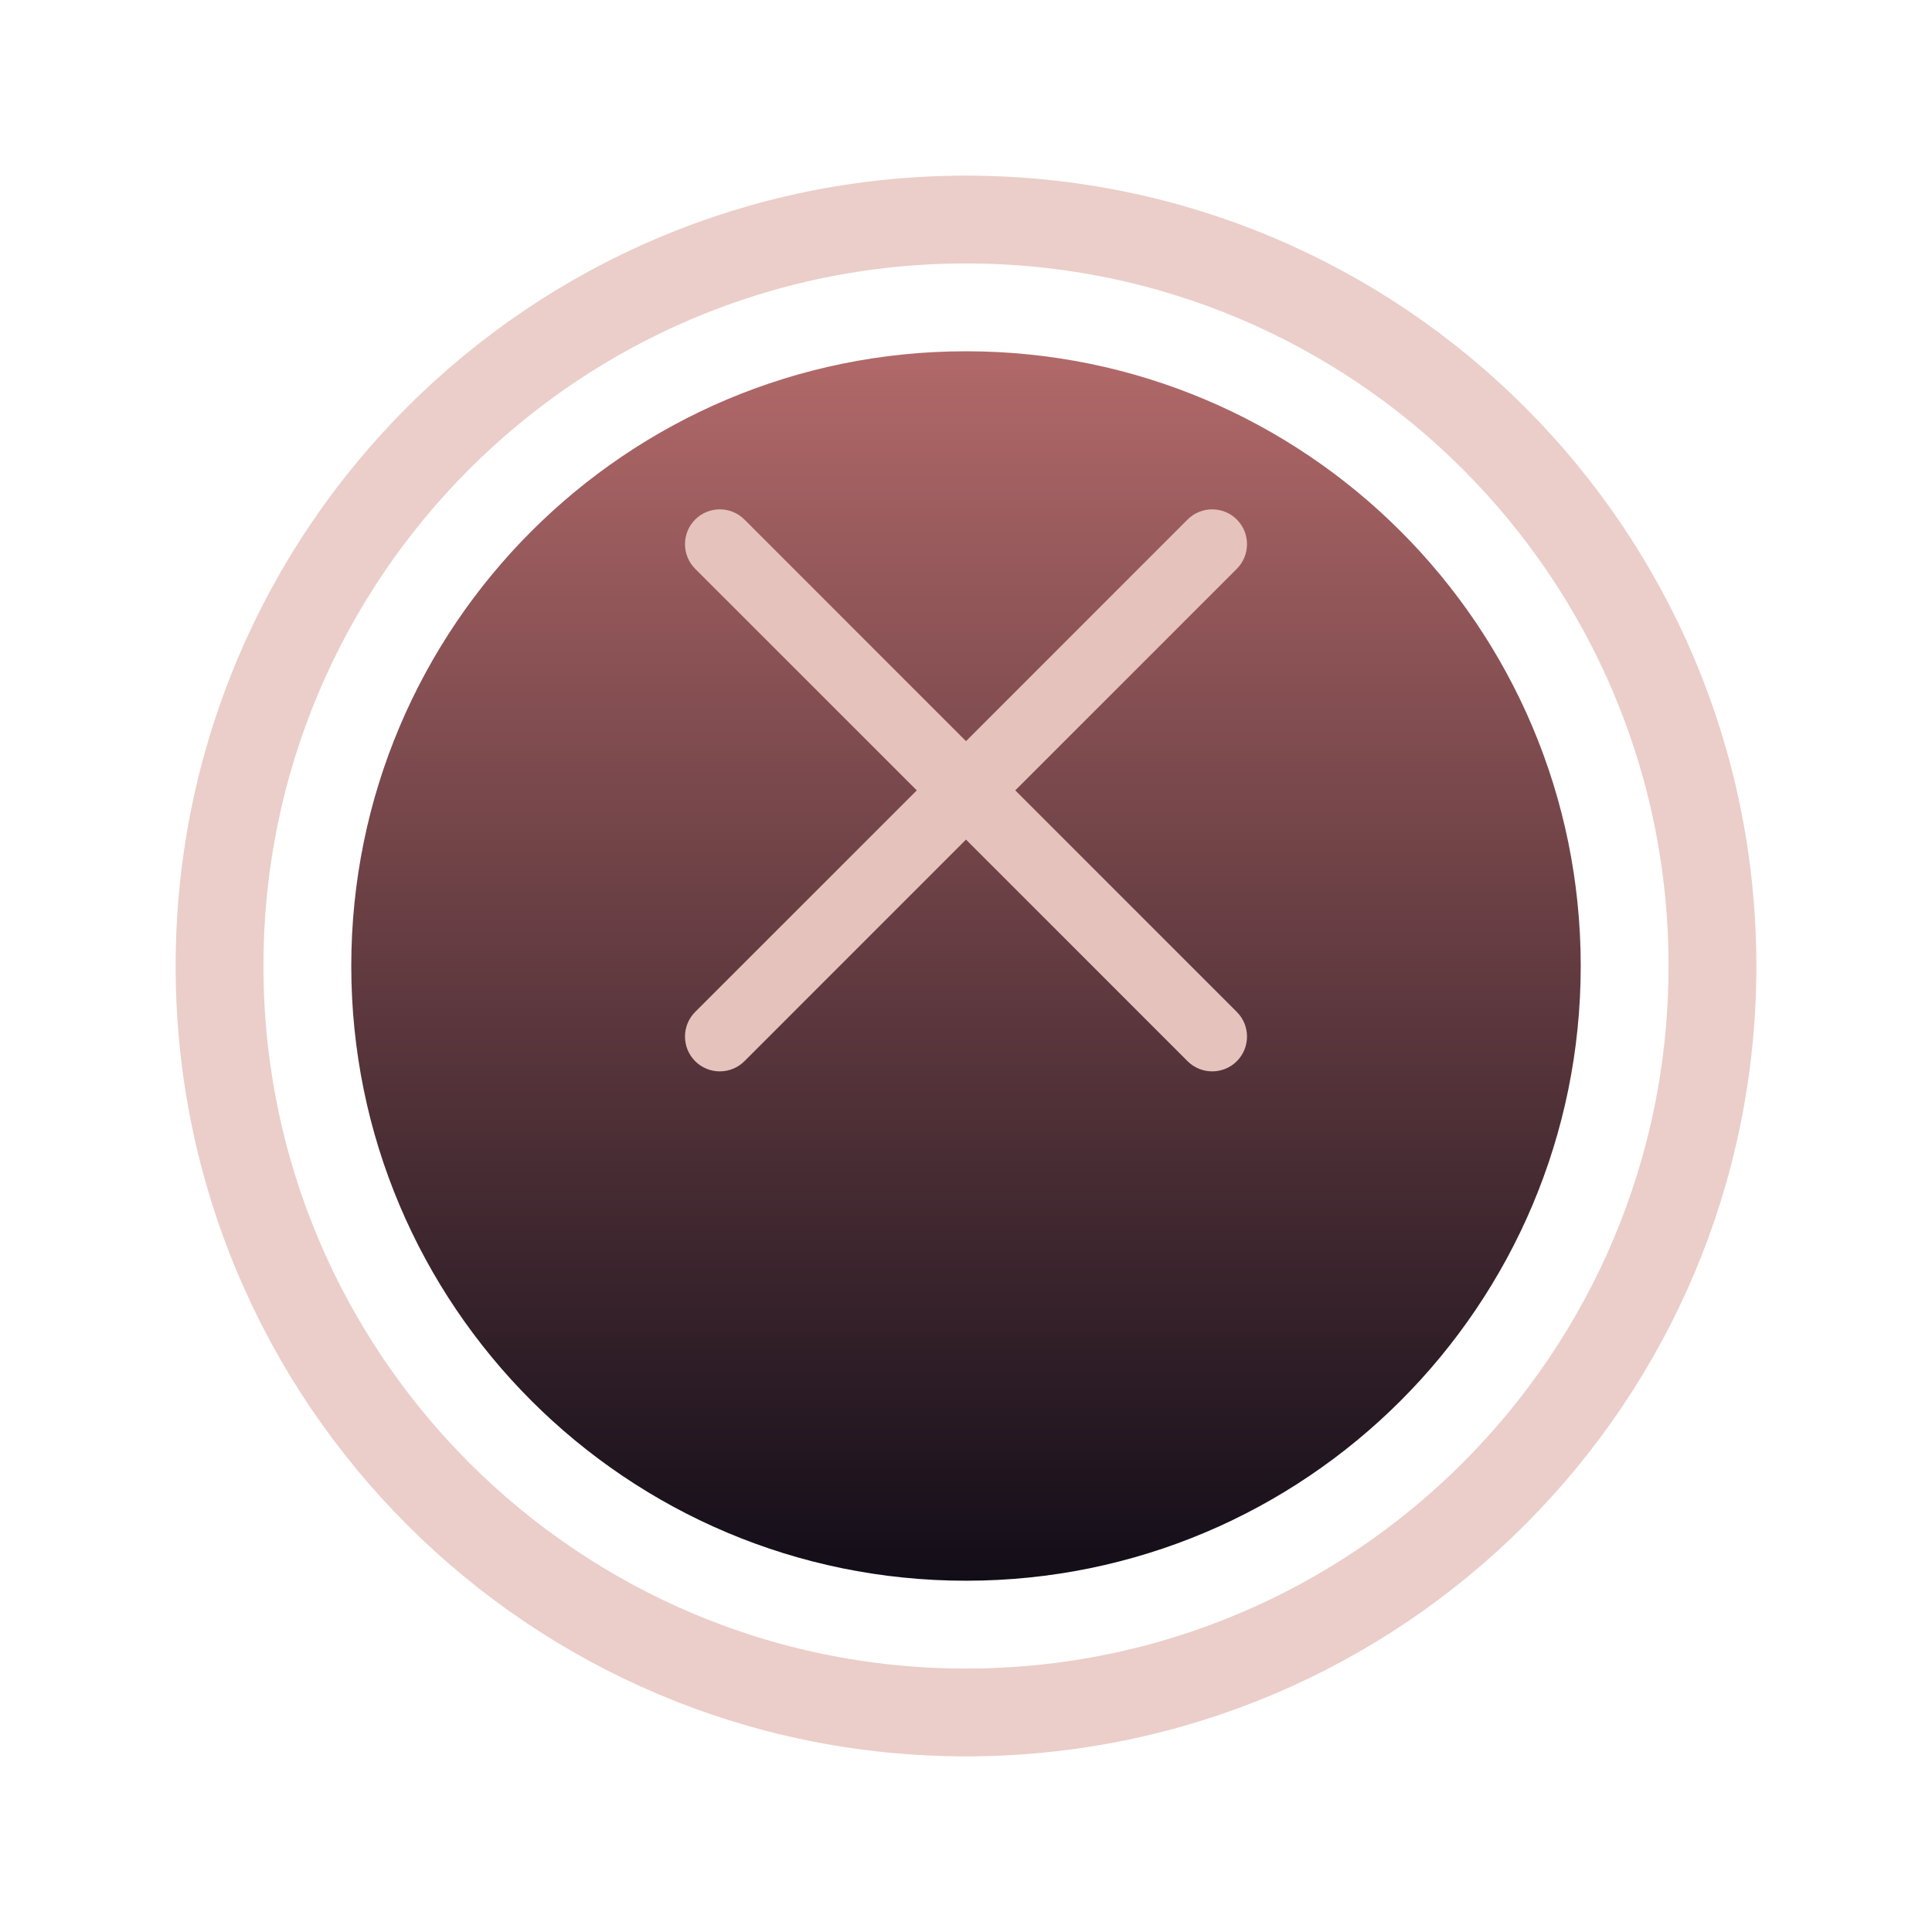
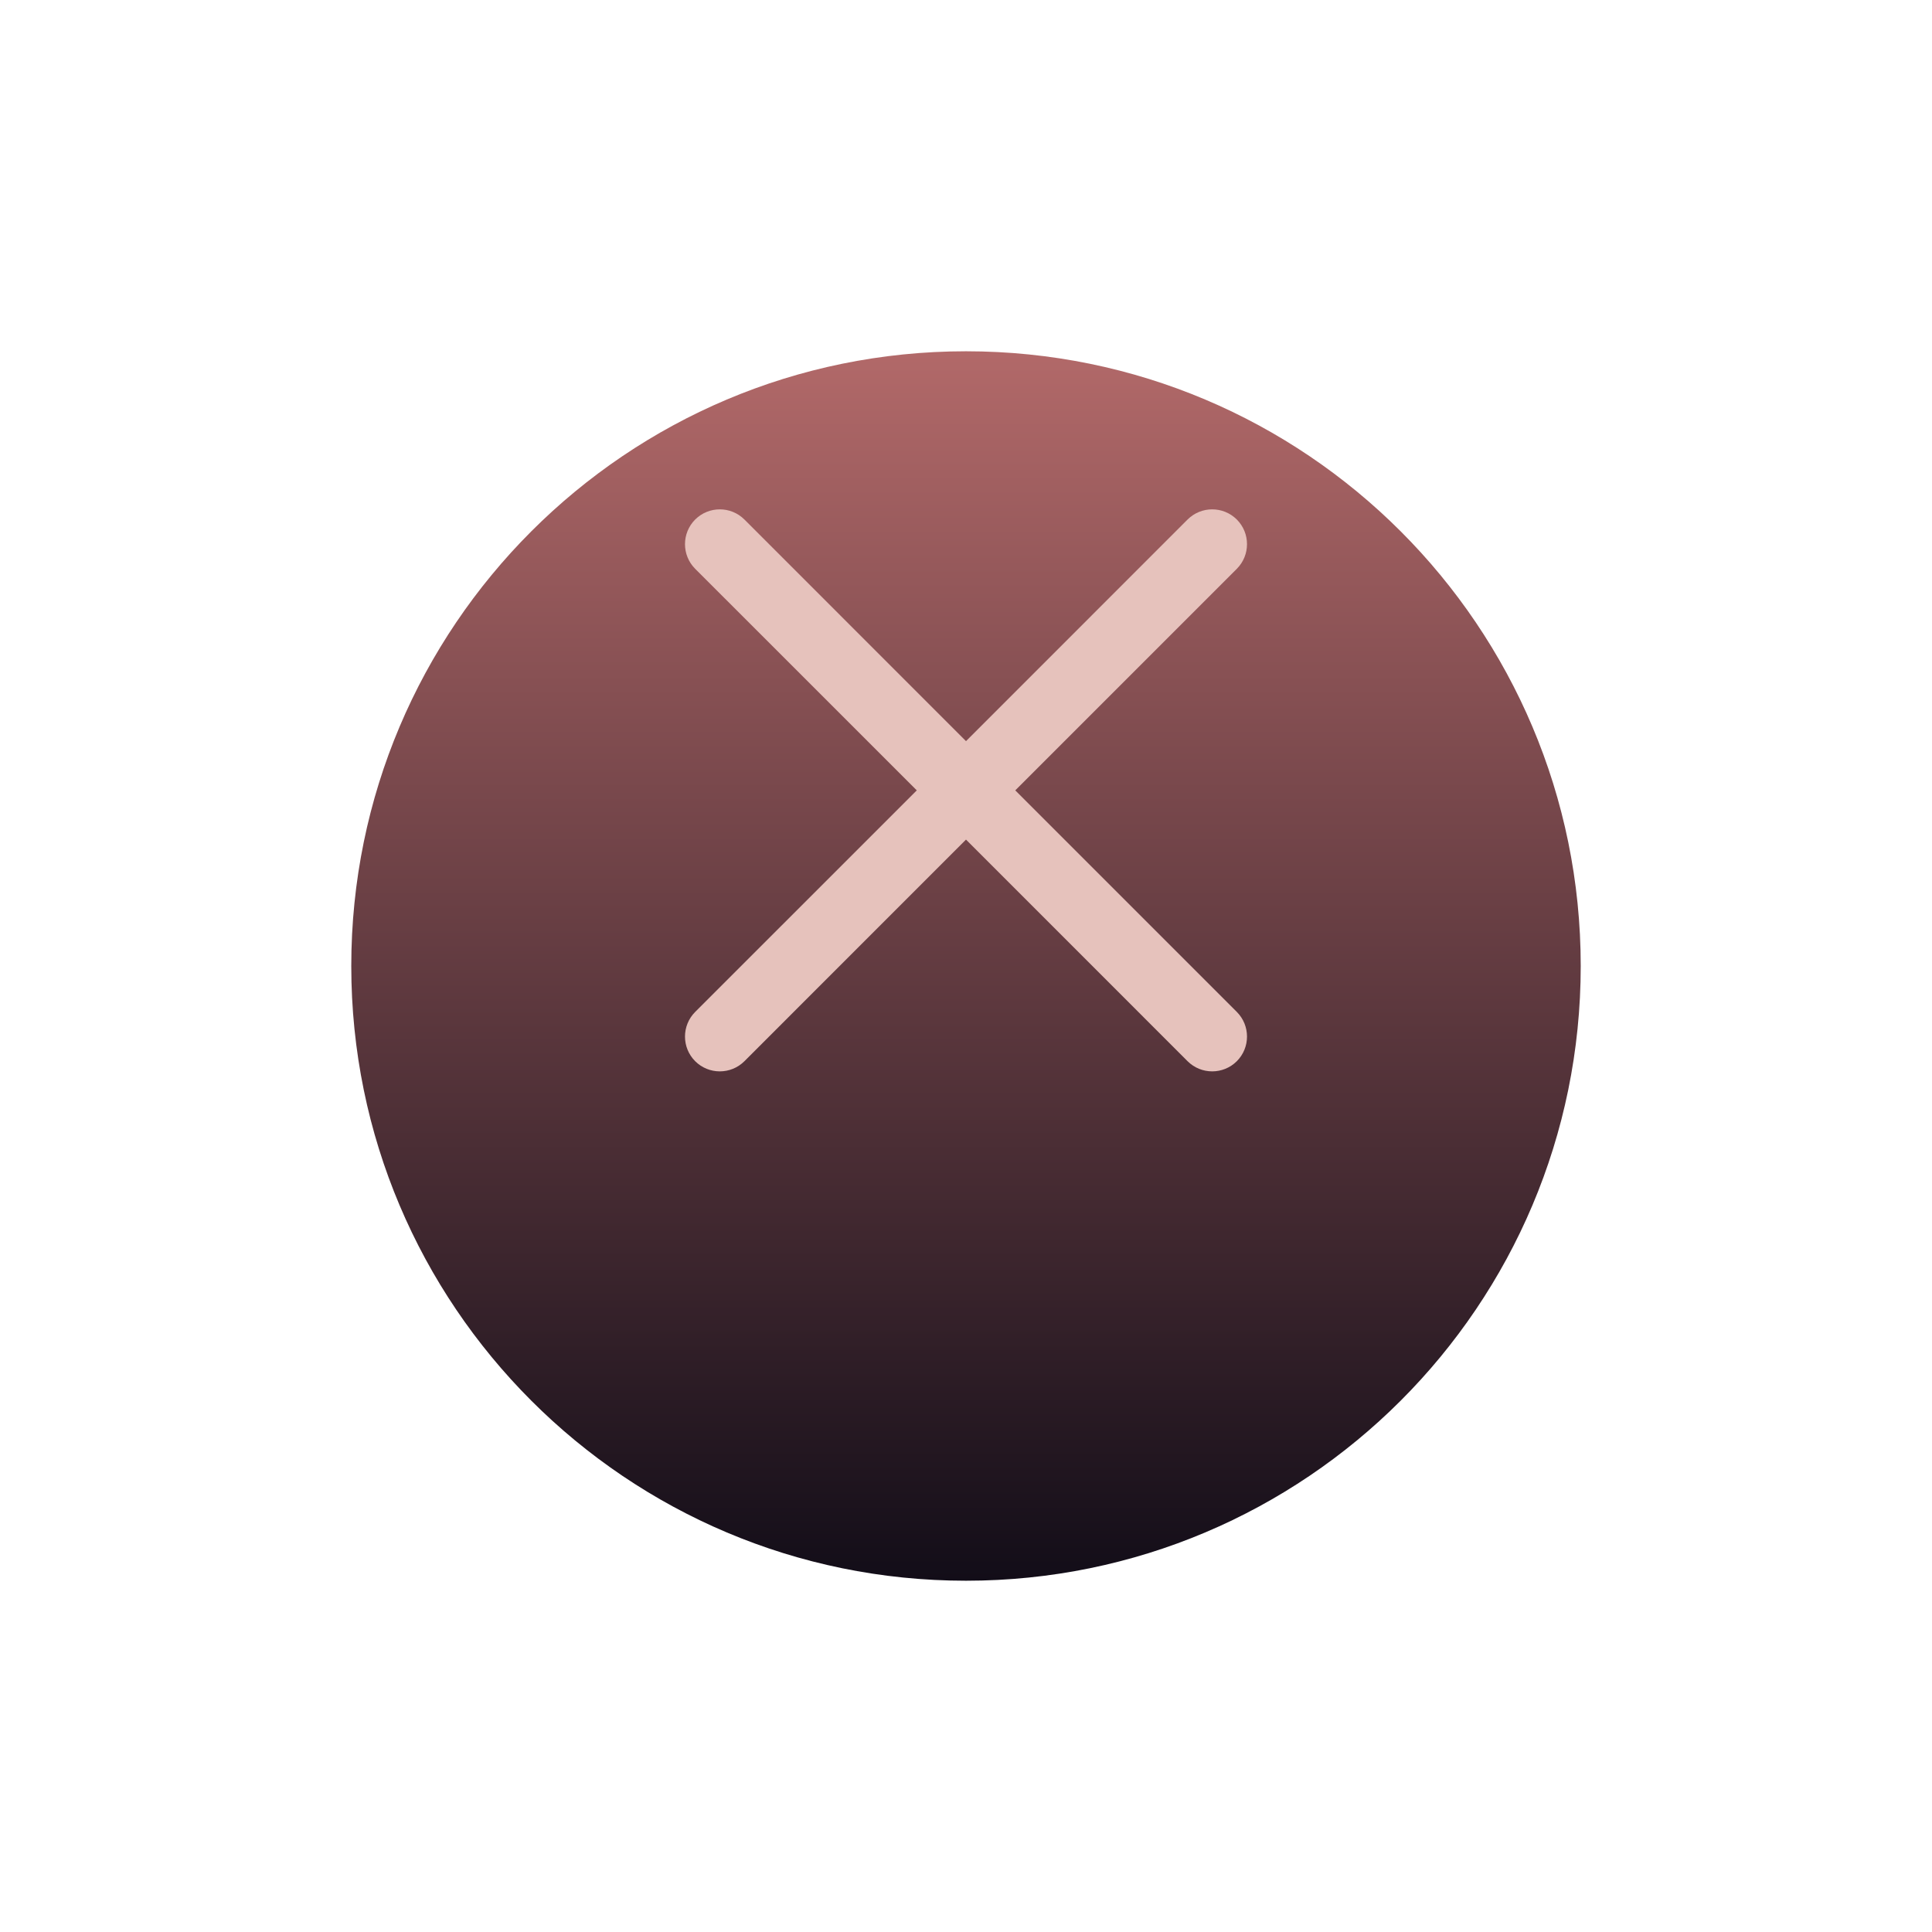
<svg xmlns="http://www.w3.org/2000/svg" width="44" height="44" viewBox="0 0 44 44" fill="none">
  <g filter="url(#filter0_d_372_3789)">
    <g filter="url(#filter1_f_372_3789)">
      <path fill-rule="evenodd" clip-rule="evenodd" d="M22 32C29.732 32 36 25.732 36 18C36 10.268 29.732 4 22 4C14.268 4 8 10.268 8 18C8 25.732 14.268 32 22 32Z" fill="url(#paint0_linear_372_3789)" />
    </g>
-     <path opacity="0.8" d="M22 35C31.389 35 39 27.389 39 18C39 8.611 31.389 1 22 1C12.611 1 5 8.611 5 18C5 27.389 12.611 35 22 35Z" stroke="#E6C2BC" stroke-width="2" />
  </g>
  <path fill-rule="evenodd" clip-rule="evenodd" d="M22 16.879L27.046 11.832C27.356 11.523 27.858 11.523 28.168 11.832C28.477 12.142 28.477 12.644 28.168 12.954L23.122 18L28.168 23.046C28.477 23.356 28.477 23.858 28.168 24.168C27.858 24.477 27.356 24.477 27.046 24.168L22 19.121L16.954 24.168C16.644 24.477 16.142 24.477 15.832 24.168C15.523 23.858 15.523 23.356 15.832 23.046L20.879 18L15.832 12.954C15.523 12.644 15.523 12.142 15.832 11.832C16.142 11.523 16.644 11.523 16.954 11.832L22 16.879Z" fill="#E6C2BC" />
  <defs>
    <filter id="filter0_d_372_3789" x="0" y="0" width="44" height="44" filterUnits="userSpaceOnUse" color-interpolation-filters="sRGB">
      <feFlood flood-opacity="0" result="BackgroundImageFix" />
      <feColorMatrix in="SourceAlpha" type="matrix" values="0 0 0 0 0 0 0 0 0 0 0 0 0 0 0 0 0 0 127 0" result="hardAlpha" />
      <feOffset dy="4" />
      <feGaussianBlur stdDeviation="2" />
      <feComposite in2="hardAlpha" operator="out" />
      <feColorMatrix type="matrix" values="0 0 0 0 0 0 0 0 0 0 0 0 0 0 0 0 0 0 0.25 0" />
      <feBlend mode="normal" in2="BackgroundImageFix" result="effect1_dropShadow_372_3789" />
      <feBlend mode="normal" in="SourceGraphic" in2="effect1_dropShadow_372_3789" result="shape" />
    </filter>
    <filter id="filter1_f_372_3789" x="4" y="0" width="36" height="36" filterUnits="userSpaceOnUse" color-interpolation-filters="sRGB">
      <feFlood flood-opacity="0" result="BackgroundImageFix" />
      <feBlend mode="normal" in="SourceGraphic" in2="BackgroundImageFix" result="shape" />
      <feGaussianBlur stdDeviation="2" result="effect1_foregroundBlur_372_3789" />
    </filter>
    <linearGradient id="paint0_linear_372_3789" x1="22" y1="4" x2="22" y2="32" gradientUnits="userSpaceOnUse">
      <stop stop-color="#B26969" />
      <stop offset="1" stop-color="#120D18" />
    </linearGradient>
  </defs>
</svg>